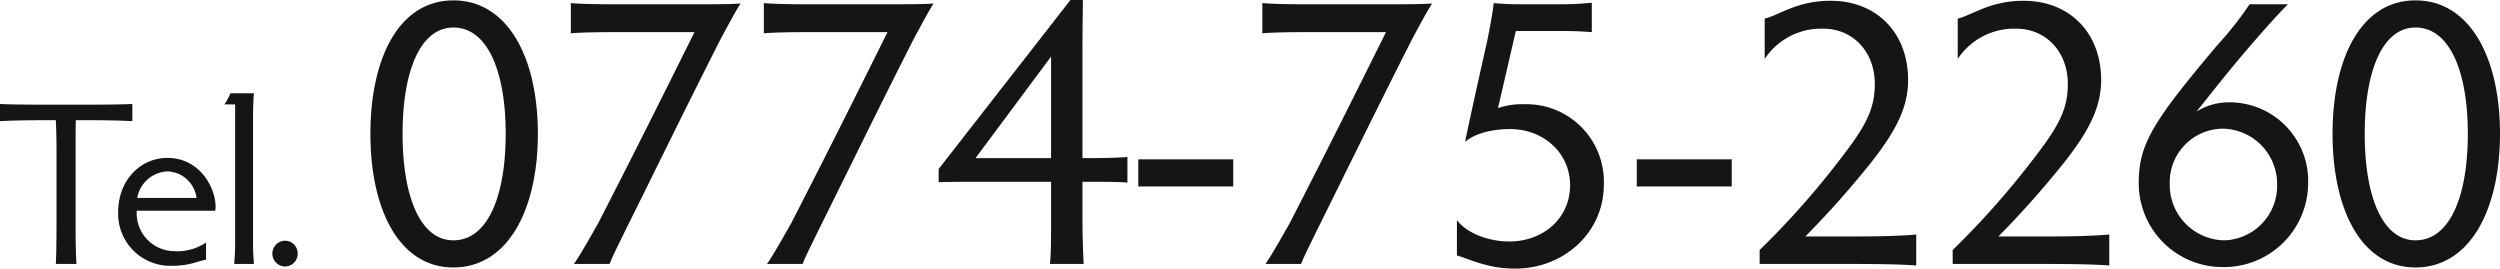
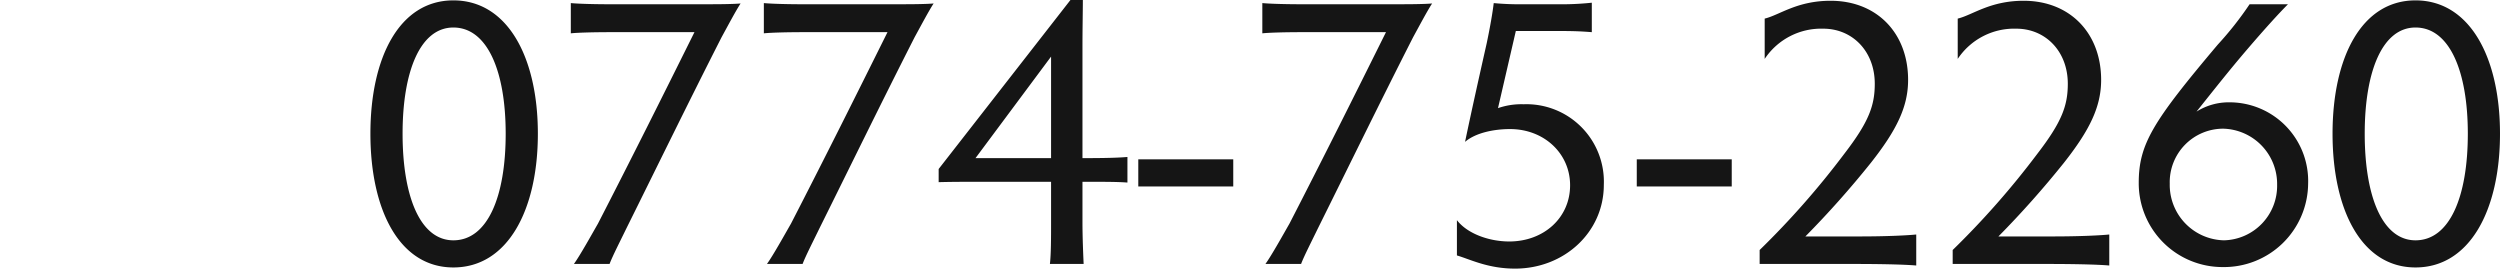
<svg xmlns="http://www.w3.org/2000/svg" width="322.48" height="34.65" viewBox="0 0 322.48 34.65">
  <g id="グループ_205" data-name="グループ 205" transform="translate(-1012.72 -6581.537)">
    <path id="パス_199" data-name="パス 199" d="M12-16.8C12-6.95,15.75.45,22.7.45c7,0,10.9-7.4,10.9-17.25S29.7-34,22.7-34C15.75-34,12-26.65,12-16.8Zm4.15,0c0-8.1,2.3-13.7,6.55-13.7,4.4,0,6.75,5.65,6.75,13.7,0,8.15-2.35,13.75-6.75,13.75C18.45-3.05,16.15-8.65,16.15-16.8ZM42.85,0C43.2-.95,44.2-2.9,45-4.55,49.2-13,52.95-20.7,57.3-29.25c.85-1.55,1.8-3.35,2.45-4.35-1.2.1-3.3.1-5,.1H42.85c-1.75,0-3.95-.05-5-.15v3.9c.95-.1,3.15-.15,5-.15H53.8c-4.2,8.45-8.1,16.25-12.45,24.7-.75,1.3-2.3,4.1-3.1,5.2Zm24.9,0c.35-.95,1.35-2.9,2.15-4.55C74.1-13,77.85-20.7,82.2-29.25c.85-1.55,1.8-3.35,2.45-4.35-1.2.1-3.3.1-5,.1H67.75c-1.75,0-3.95-.05-5-.15v3.9c.95-.1,3.15-.15,5-.15H78.7c-4.2,8.45-8.1,16.25-12.45,24.7-.75,1.3-2.3,4.1-3.1,5.2ZM104,0c-.05-1.15-.15-3.4-.15-5.35V-10.6c2.8,0,4.55,0,5.8.1v-3.3c-1.15.1-2.9.15-5.8.15v-14.5c0-2.15.05-4.6.05-5.9h-1.6l-17,21.8v1.7c1.55-.05,3.65-.05,5.4-.05h9.1v5.25c0,1.9,0,4.1-.15,5.35ZM99.8-26.75v13.1H90.05ZM111.05-13.5V-10H123.3v-3.5Zm21,13.5c.35-.95,1.35-2.9,2.15-4.55,4.2-8.45,7.95-16.15,12.3-24.7.85-1.55,1.8-3.35,2.45-4.35-1.2.1-3.3.1-5,.1h-11.9c-1.75,0-3.95-.05-5-.15v3.9c.95-.1,3.15-.15,5-.15H143c-4.2,8.45-8.1,16.25-12.45,24.7-.75,1.3-2.3,4.1-3.1,5.2Zm20.1-1.1c1.7.5,4,1.7,7.5,1.7C166,.6,171.1-4.1,171.1-10.2a9.991,9.991,0,0,0-10.35-10.4,9.132,9.132,0,0,0-3.3.5l2.3-9.95h5.55c1.95,0,3,.05,4.25.15v-3.8a37.074,37.074,0,0,1-4.45.2h-4.55a34.543,34.543,0,0,1-3.65-.15c-.15,1.25-.45,3-.9,5.15-.9,4-1.9,8.45-2.8,12.75,1.4-1.2,3.8-1.65,5.8-1.65,4.4,0,7.75,3.15,7.75,7.25,0,4.2-3.4,7.25-7.85,7.25-2.6,0-5.4-1-6.75-2.75Zm23.2-12.4V-10H187.6v-3.5ZM211.4-3.8c-1.55.15-4.35.25-7.25.25H197.1a122.427,122.427,0,0,0,8.45-9.5c3.35-4.25,4.8-7.25,4.8-10.7,0-6-4-10.2-10-10.2-4.35,0-6.6,1.85-8.5,2.3v5.2a8.754,8.754,0,0,1,7.55-3.9c3.8,0,6.65,2.95,6.65,7.1,0,2.8-.75,4.9-3.9,9A107.753,107.753,0,0,1,191.2-1.8V0h12.35c2.7,0,6.15.05,7.85.2Zm24.9,0c-1.55.15-4.35.25-7.25.25H222a122.427,122.427,0,0,0,8.45-9.5c3.35-4.25,4.8-7.25,4.8-10.7,0-6-4-10.2-10-10.2-4.35,0-6.6,1.85-8.5,2.3v5.2a8.754,8.754,0,0,1,7.55-3.9c3.8,0,6.65,2.95,6.65,7.1,0,2.8-.75,4.9-3.9,9A107.753,107.753,0,0,1,216.1-1.8V0h12.35c2.7,0,6.15.05,7.85.2Zm18.1-29.7a43.248,43.248,0,0,1-4.1,5.2c-8.4,9.95-10.2,12.85-10.2,17.85A10.808,10.808,0,0,0,250.95.4a10.853,10.853,0,0,0,11-10.75,10.145,10.145,0,0,0-10.15-10.5,7.8,7.8,0,0,0-4.25,1.2c2.4-3,4.2-5.3,6.6-8.1,2.1-2.45,3.95-4.5,5.2-5.75ZM244.1-10.35a6.9,6.9,0,0,1,6.9-7.1,7.132,7.132,0,0,1,6.95,7.25,7.026,7.026,0,0,1-6.85,7.15A7.153,7.153,0,0,1,244.1-10.35Zm21-6.45c0,9.85,3.75,17.25,10.7,17.25,7,0,10.9-7.4,10.9-17.25S282.8-34,275.8-34C268.85-34,265.1-26.65,265.1-16.8Zm4.15,0c0-8.1,2.3-13.7,6.55-13.7,4.4,0,6.75,5.65,6.75,13.7,0,8.15-2.35,13.75-6.75,13.75C271.55-3.05,269.25-8.65,269.25-16.8Z" transform="translate(1048.5 6615.586)" fill="#151515" />
-     <path id="パス_198" data-name="パス 198" d="M5.85-20.55c-2.04,0-4.2-.03-5.13-.09v2.22c.93-.06,3.09-.12,5.13-.12H7.92c.06,1.11.09,2.64.09,3.87v9.3c0,2.04-.03,4.44-.09,5.37h2.67c-.09-.93-.12-3.33-.12-5.37v-9.3c0-1.23,0-2.76.03-3.87h2.1c2.07,0,4.26.06,5.19.12v-2.22c-.93.06-3.12.09-5.19.09ZM27.3-2.76a6.732,6.732,0,0,1-4.14,1.11,4.893,4.893,0,0,1-4.8-5.22H28.47a2.154,2.154,0,0,0,.06-.51c0-2.43-2.01-6.3-6.21-6.3-3.54,0-6.36,2.94-6.36,6.99A6.728,6.728,0,0,0,22.8.24c2.55,0,3.48-.66,4.5-.78ZM18.42-8.52a4.142,4.142,0,0,1,3.9-3.42,3.909,3.909,0,0,1,3.75,3.42ZM33.48,0a30.092,30.092,0,0,1-.12-3.09V-18.93c0-.96.03-2.4.12-3.09H30.45a8.487,8.487,0,0,1-.78,1.44h1.38V-3.09A30.851,30.851,0,0,1,30.93,0Zm2.37-1.35A1.671,1.671,0,0,0,37.5.33a1.646,1.646,0,0,0,1.62-1.68A1.639,1.639,0,0,0,37.5-3,1.665,1.665,0,0,0,35.85-1.35Z" transform="translate(1012 6615.586)" fill="#151515" />
  </g>
</svg>